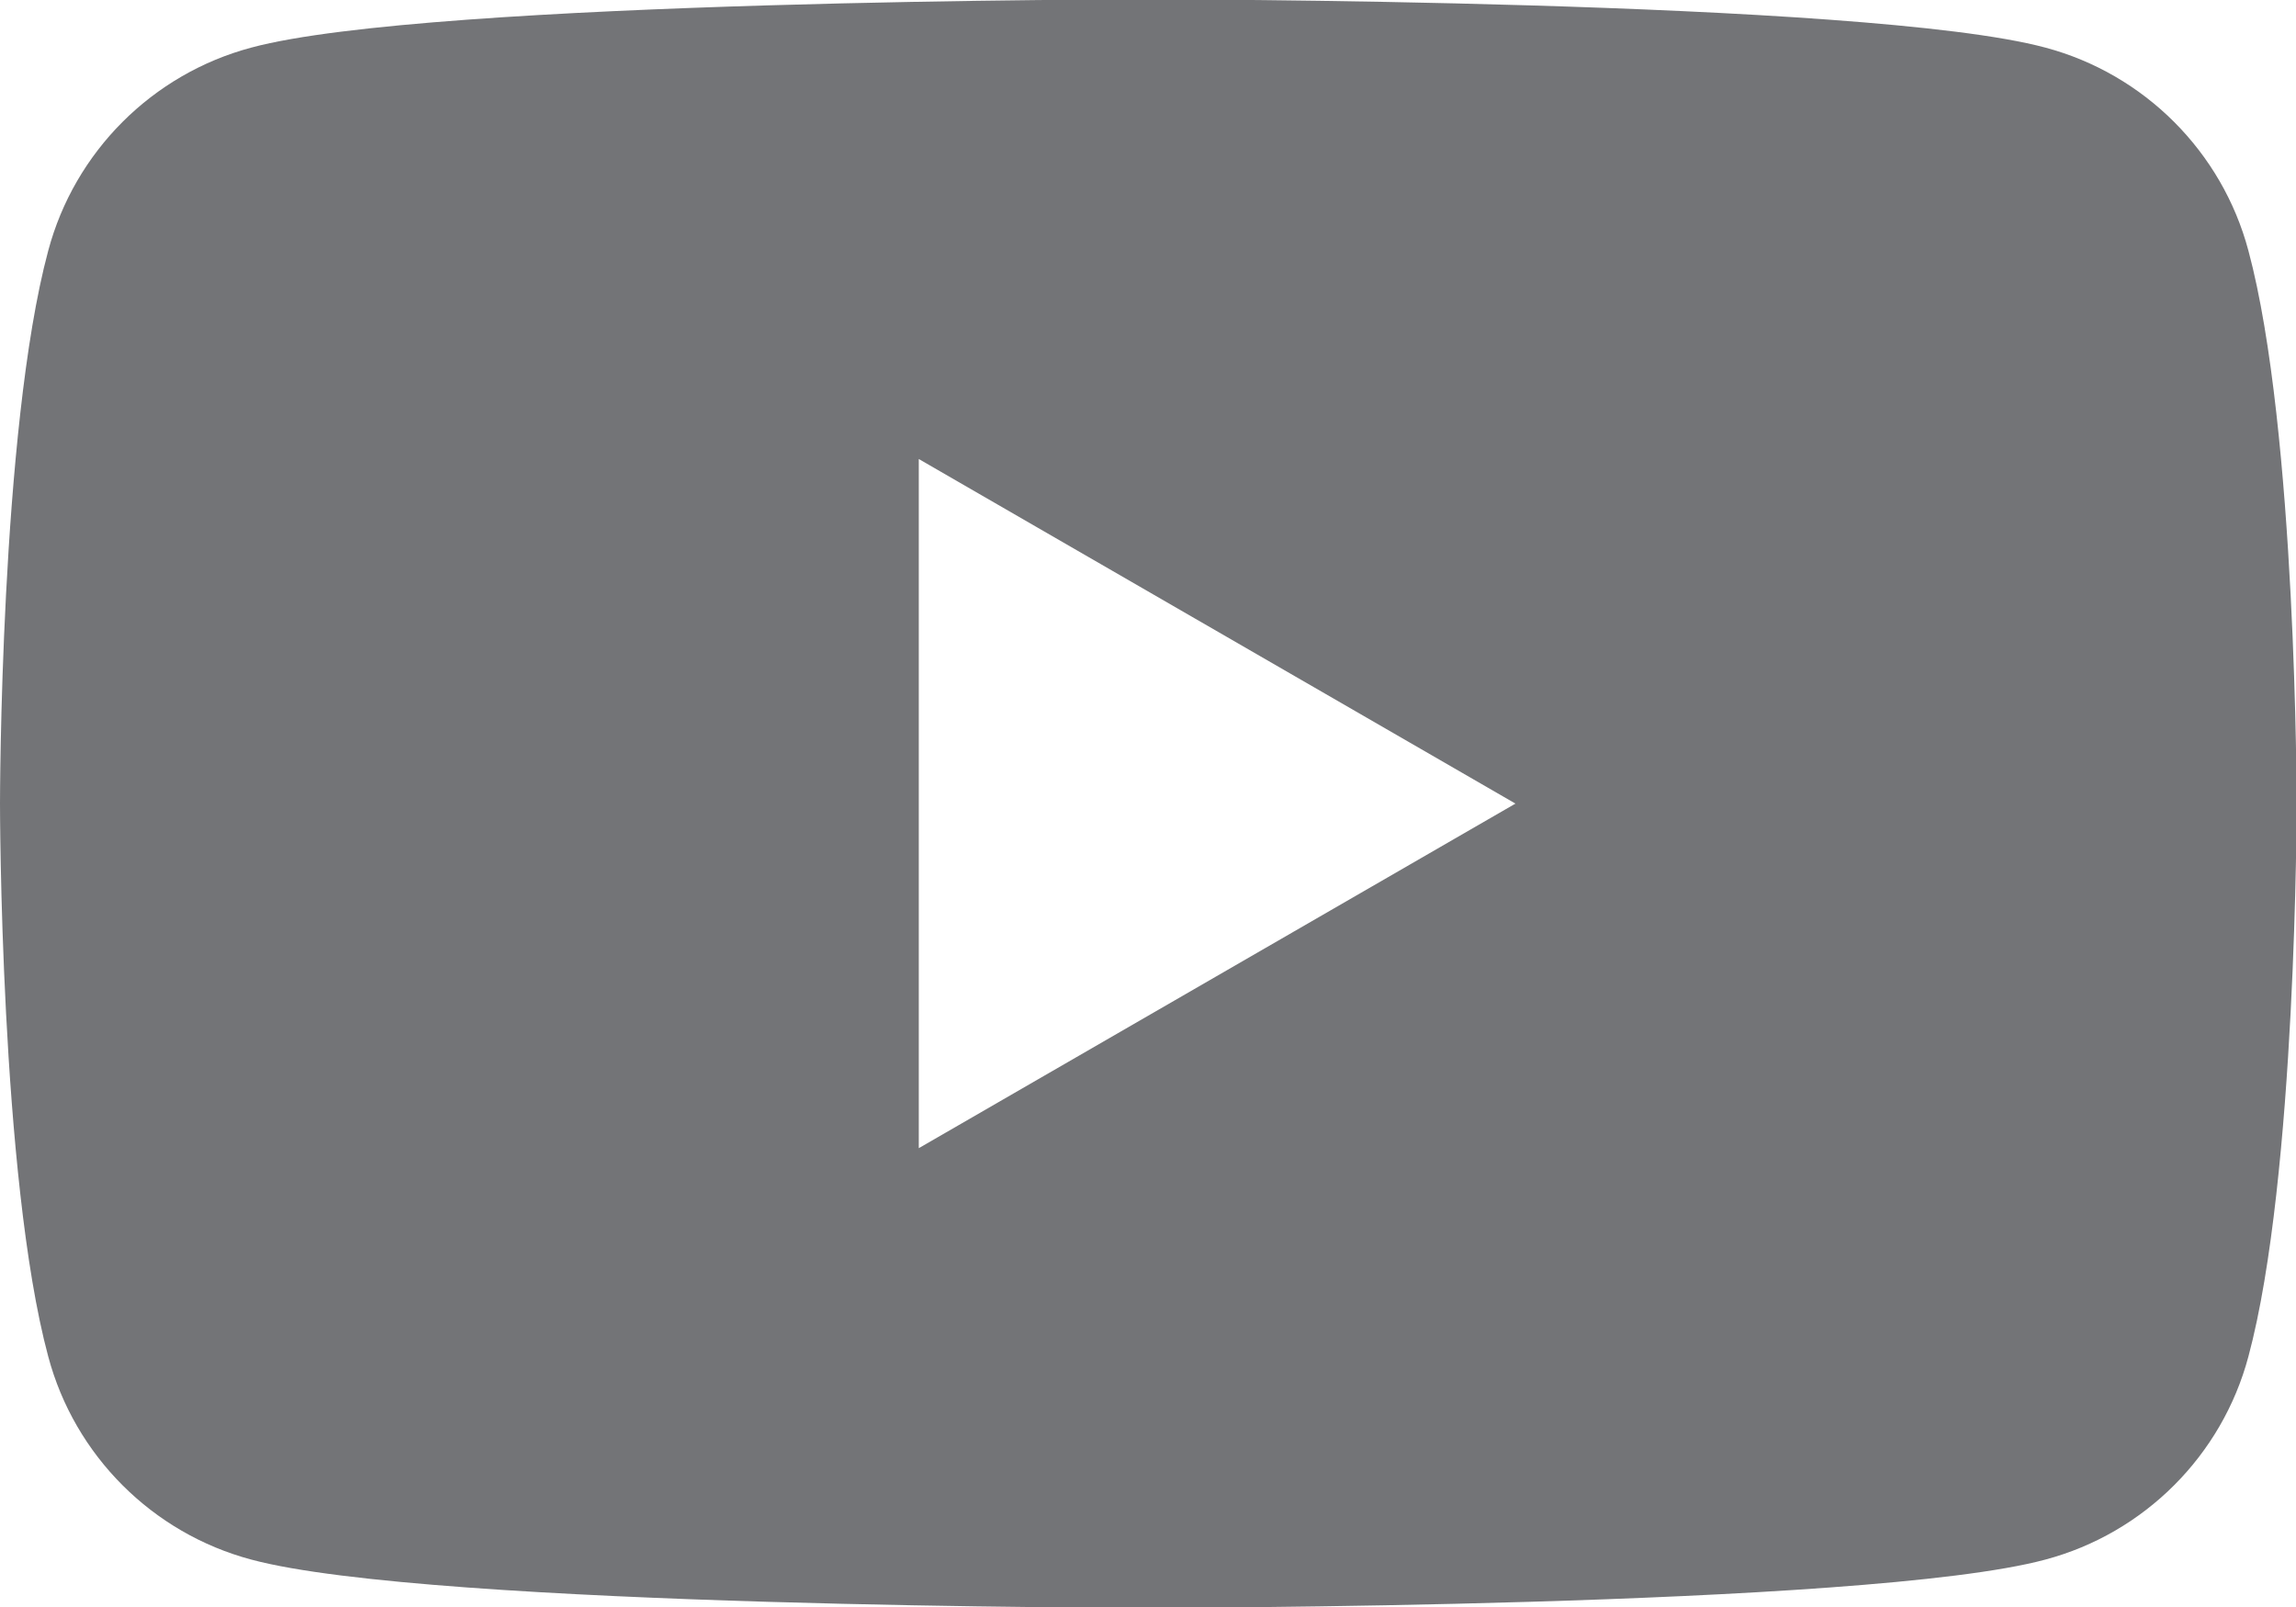
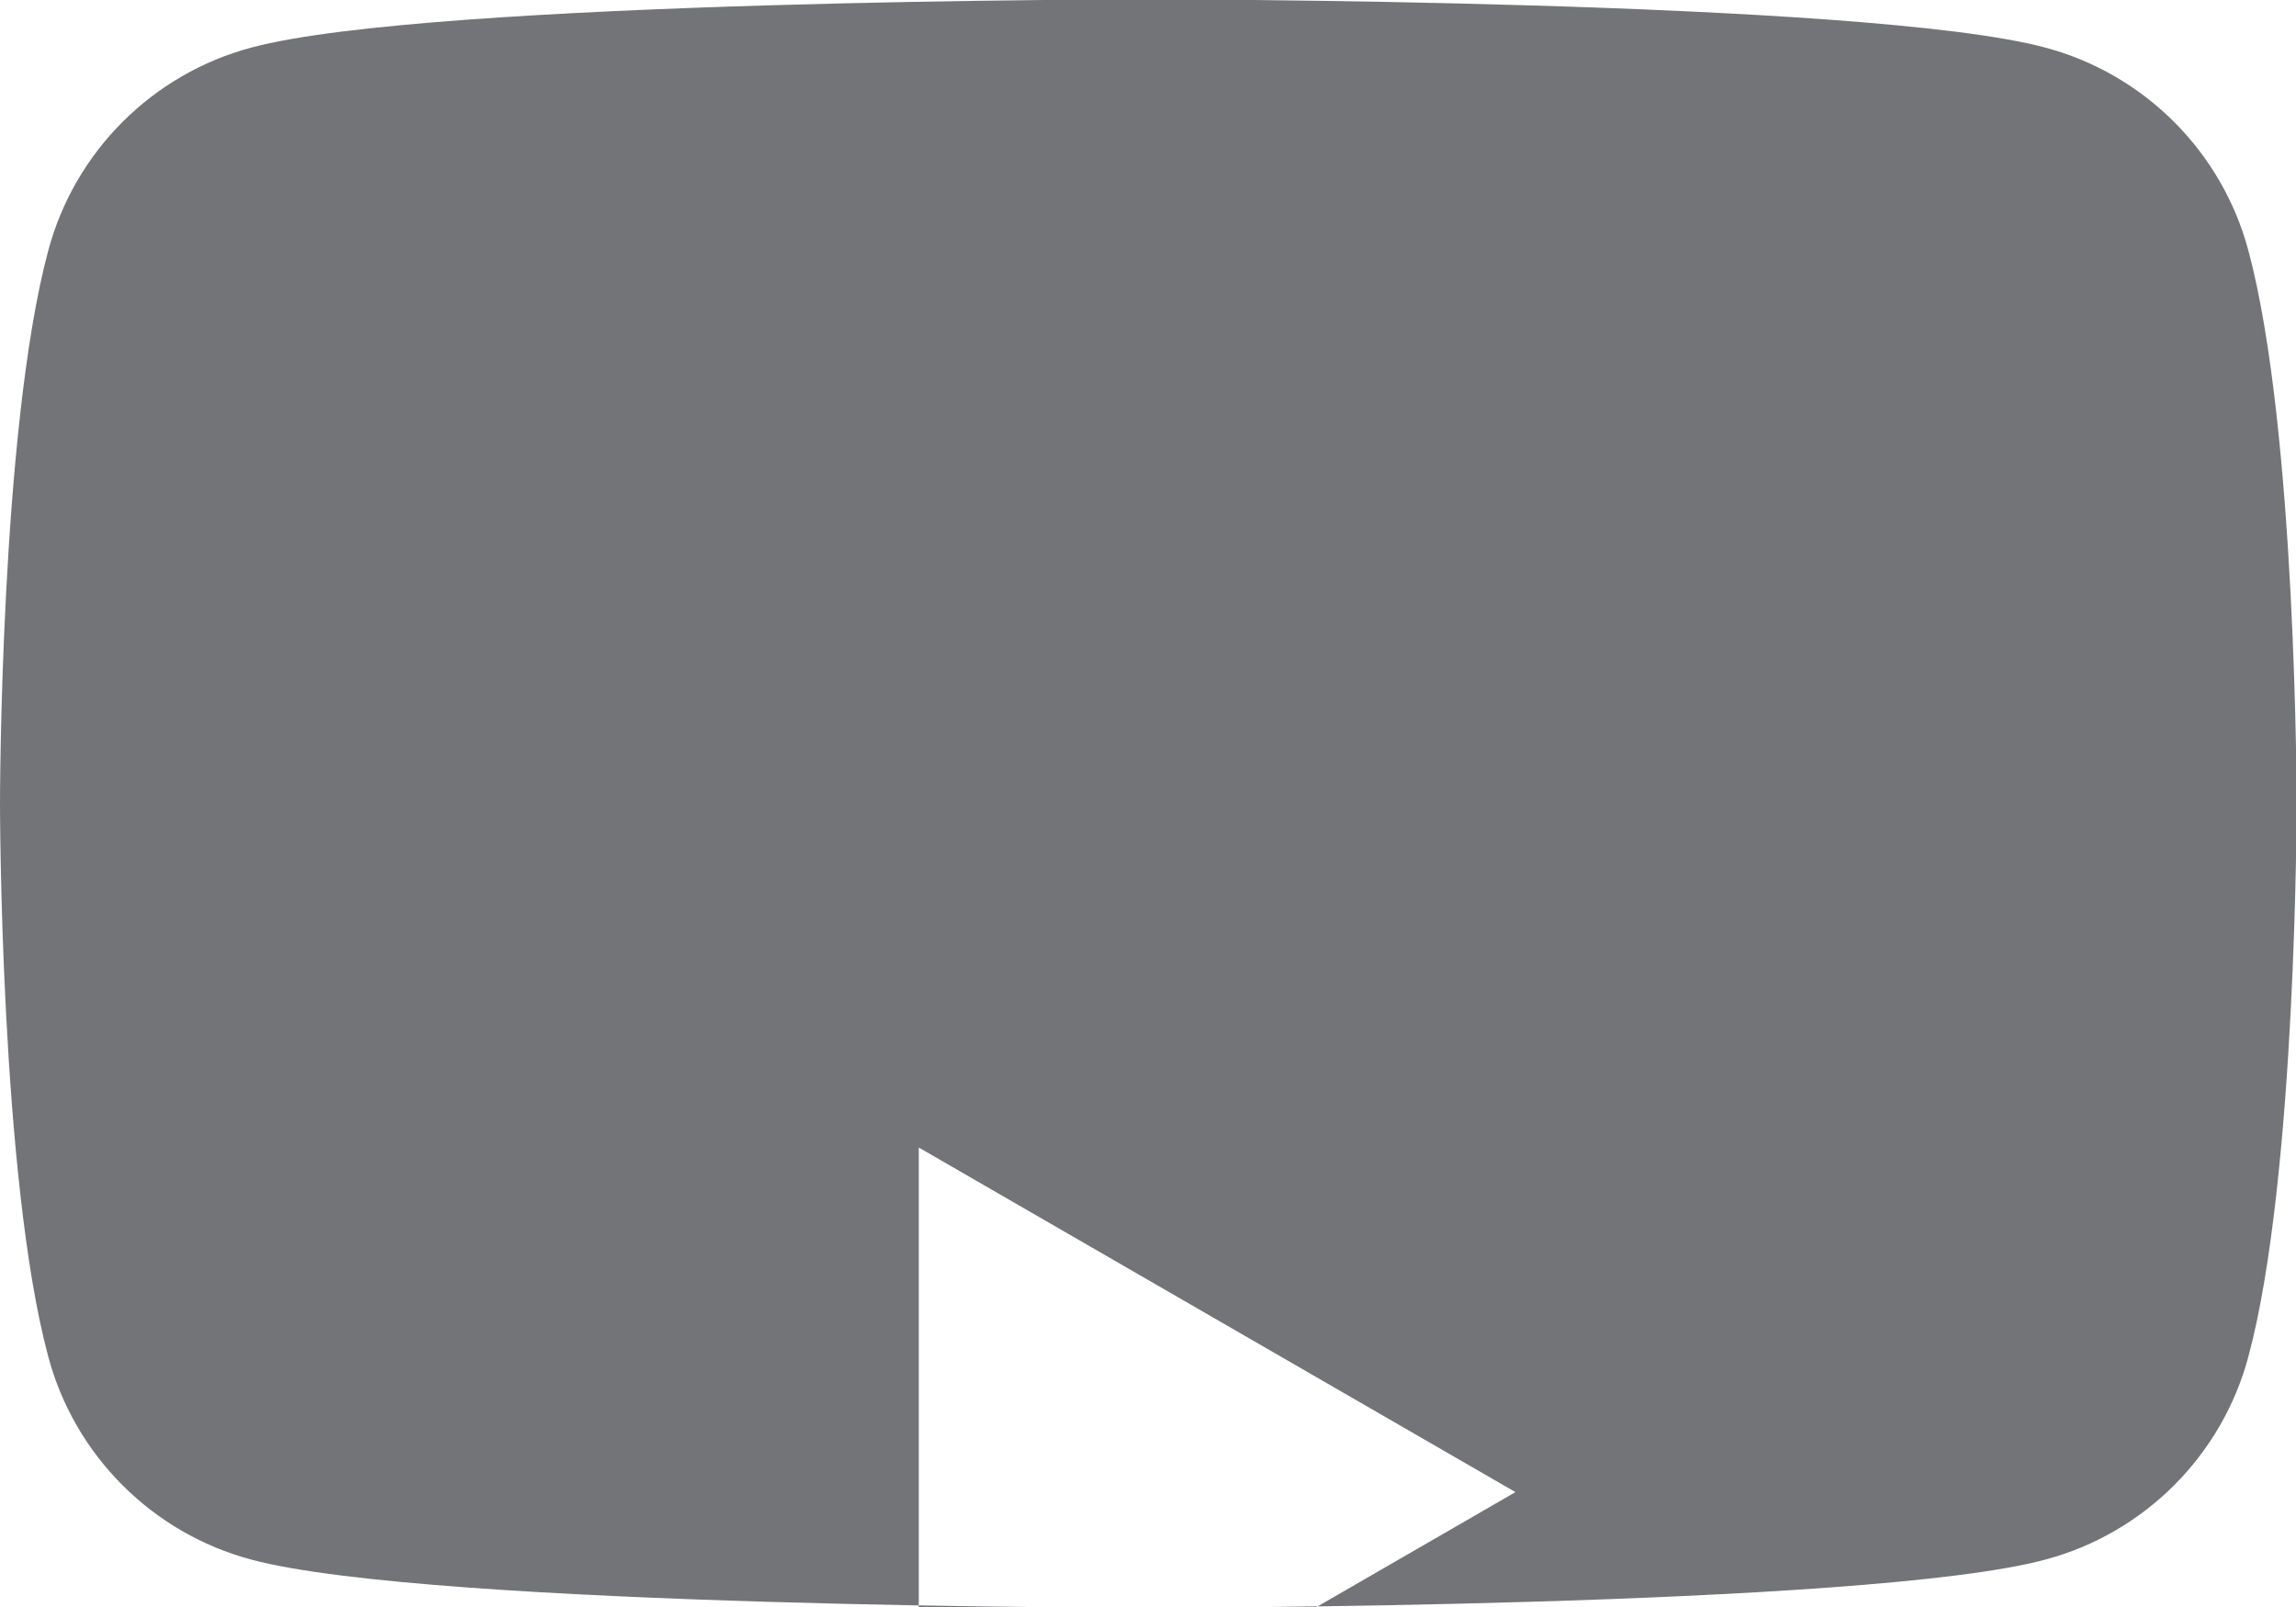
<svg xmlns="http://www.w3.org/2000/svg" id="_レイヤー_2" viewBox="0 0 35.71 25">
  <defs>
    <style>.cls-1{fill:#737477;}</style>
  </defs>
  <g id="design">
-     <path class="cls-1" d="m34.97,3.9c-.41-1.54-1.62-2.75-3.16-3.16-2.79-.75-13.95-.75-13.95-.75,0,0-11.17,0-13.95.75-1.54.41-2.75,1.62-3.16,3.16-.75,2.79-.75,8.6-.75,8.6,0,0,0,5.81.75,8.6.41,1.54,1.62,2.75,3.16,3.16,2.79.75,13.95.75,13.95.75,0,0,11.17,0,13.95-.75,1.54-.41,2.75-1.62,3.16-3.16.75-2.79.75-8.6.75-8.6,0,0,0-5.81-.75-8.6Zm-20.68,13.95V7.14l9.28,5.36-9.28,5.36Z" />
+     <path class="cls-1" d="m34.97,3.9c-.41-1.54-1.62-2.75-3.16-3.16-2.79-.75-13.95-.75-13.95-.75,0,0-11.17,0-13.95.75-1.54.41-2.75,1.62-3.16,3.16-.75,2.79-.75,8.6-.75,8.6,0,0,0,5.81.75,8.6.41,1.54,1.62,2.75,3.16,3.16,2.79.75,13.95.75,13.95.75,0,0,11.17,0,13.95-.75,1.54-.41,2.75-1.62,3.16-3.16.75-2.79.75-8.6.75-8.6,0,0,0-5.81-.75-8.6Zm-20.68,13.95l9.28,5.36-9.28,5.36Z" />
  </g>
</svg>